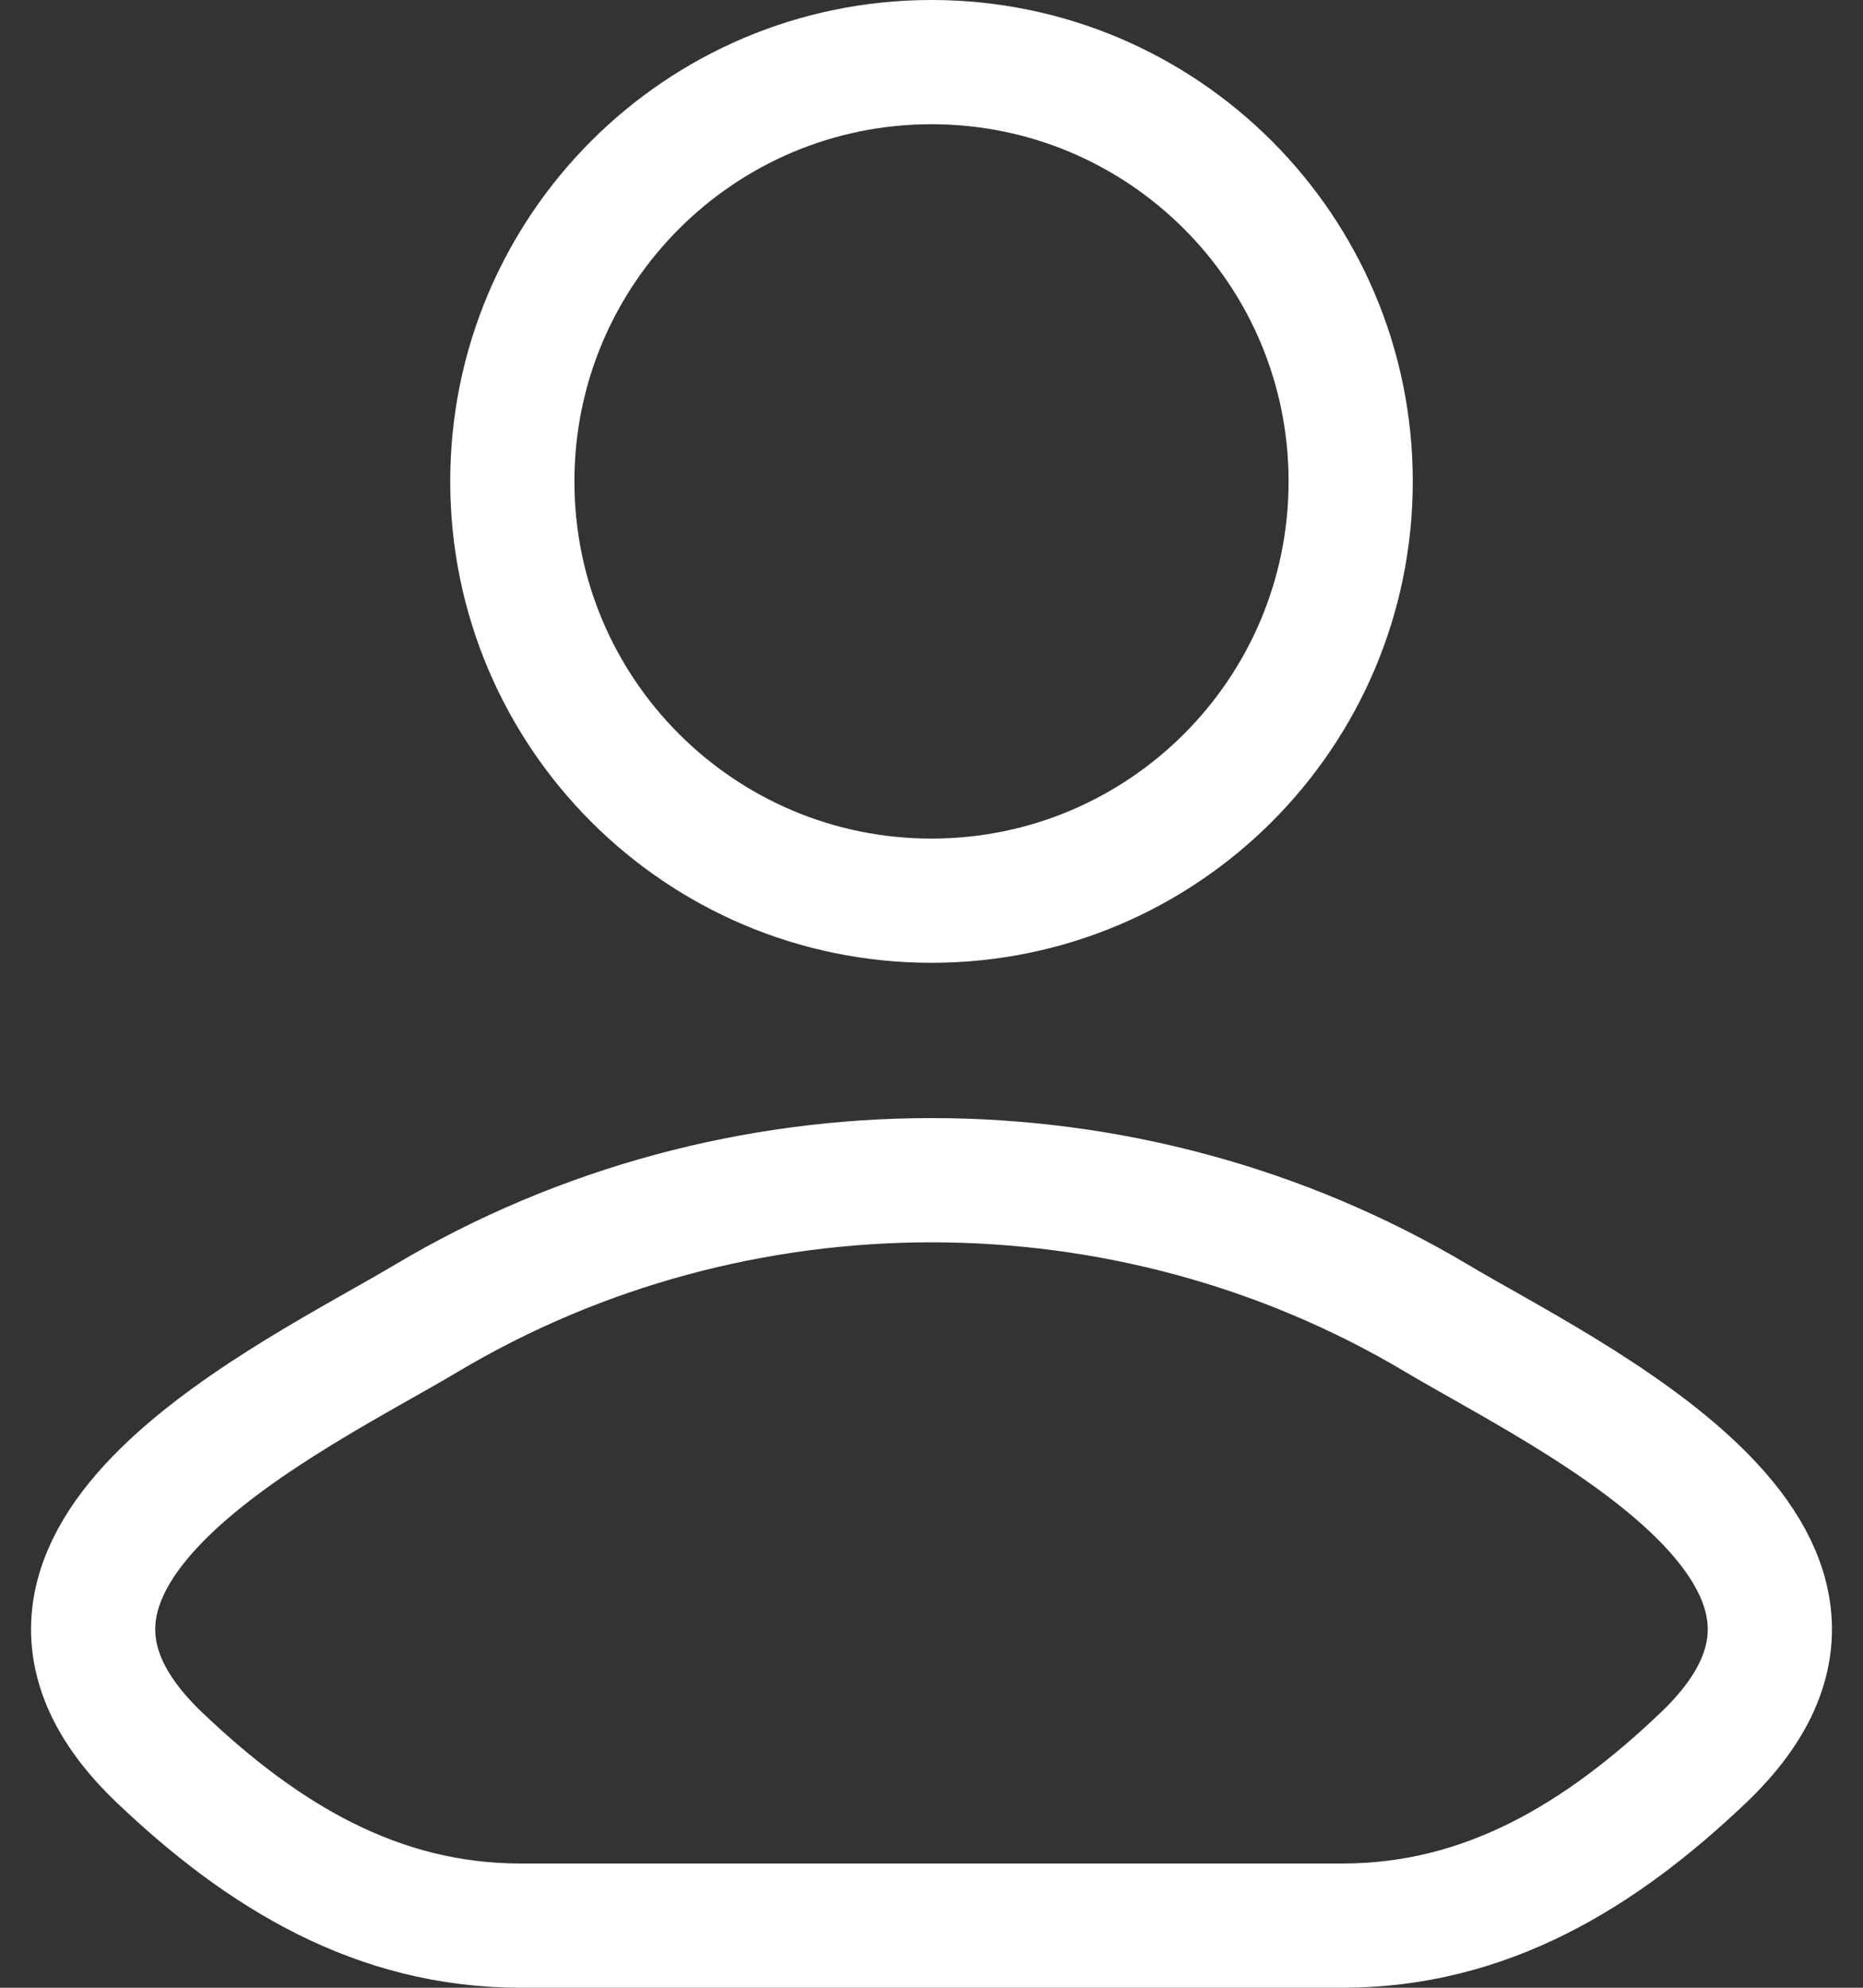
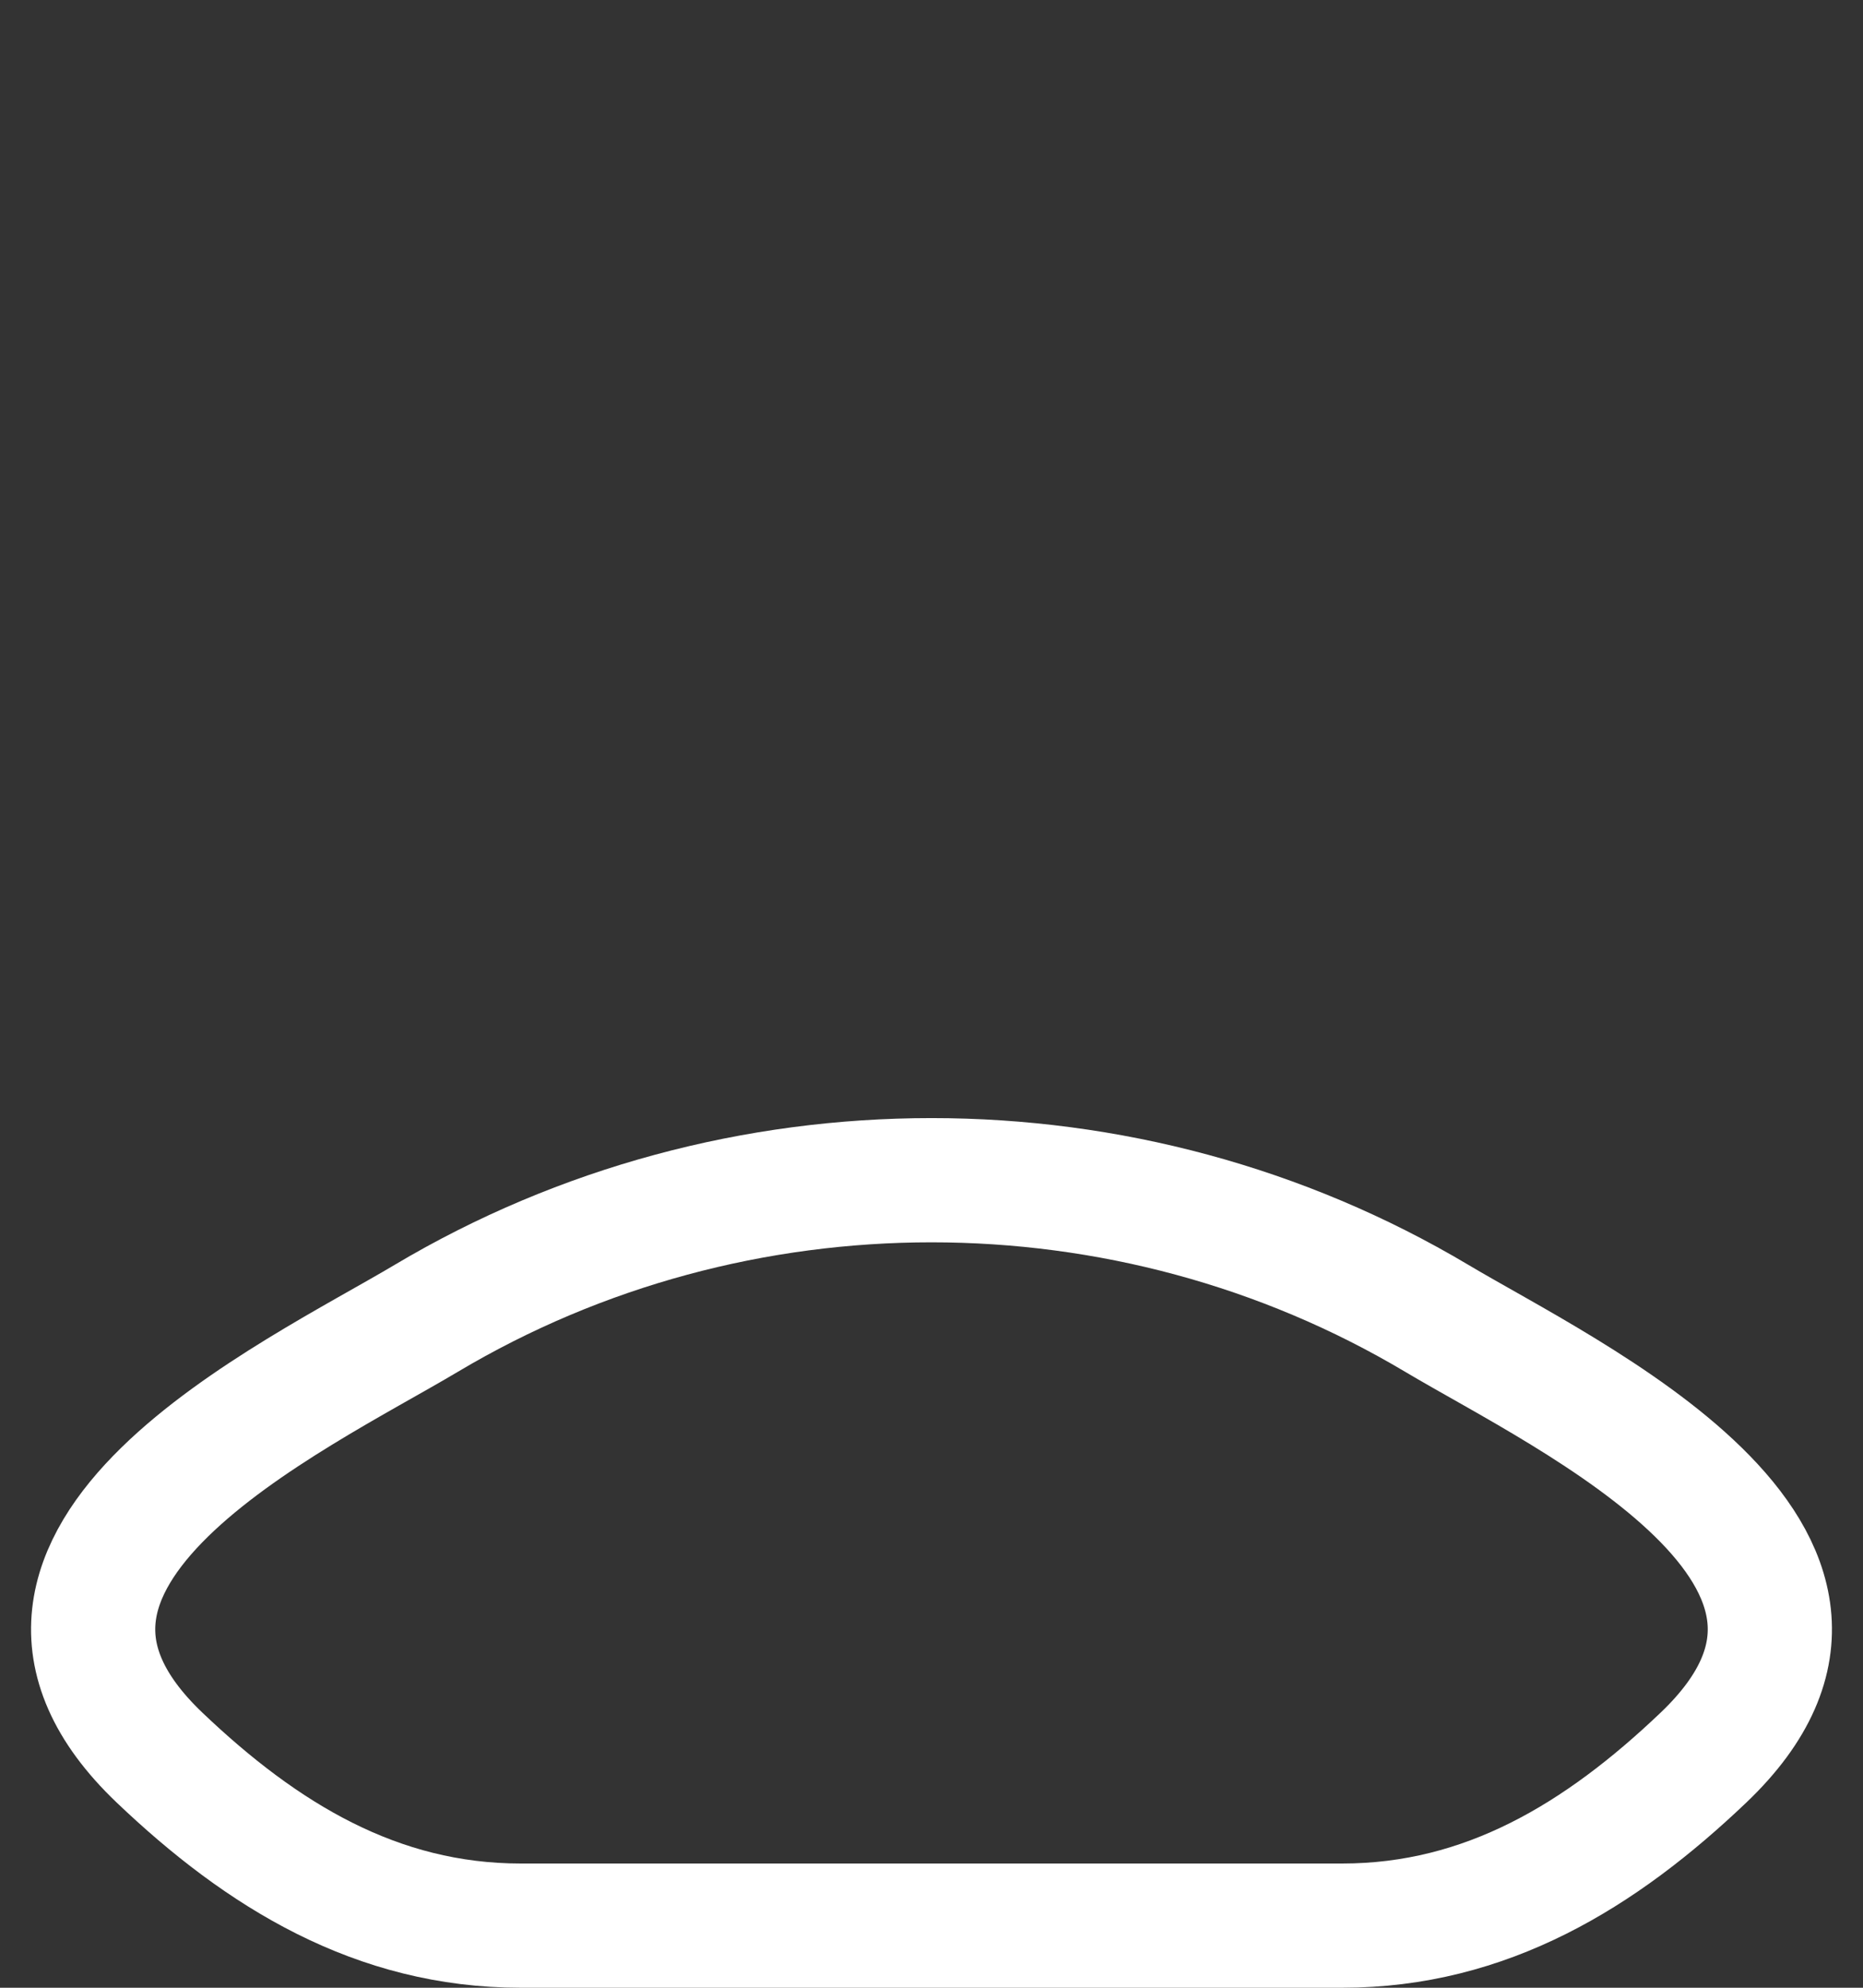
<svg xmlns="http://www.w3.org/2000/svg" width="30" height="32" viewBox="0 0 30 32" fill="none">
  <rect x="0" y="0" width="30" height="32" fill="#333333" stroke="none" />
  <path d="M6.866 21.222C4.744 22.486 -0.82 25.066 2.569 28.295C4.224 29.872 6.068 31 8.386 31H21.614C23.932 31 25.776 29.872 27.431 28.295C30.82 25.066 25.256 22.486 23.134 21.222C18.157 18.259 11.843 18.259 6.866 21.222Z" stroke="white" stroke-width="2" stroke-linecap="round" stroke-linejoin="round" />
-   <path d="M21.75 7.75C21.75 11.478 18.728 14.5 15 14.5C11.272 14.5 8.25 11.478 8.25 7.75C8.25 4.022 11.272 1 15 1C18.728 1 21.75 4.022 21.75 7.75Z" stroke="white" stroke-width="2" />
</svg>